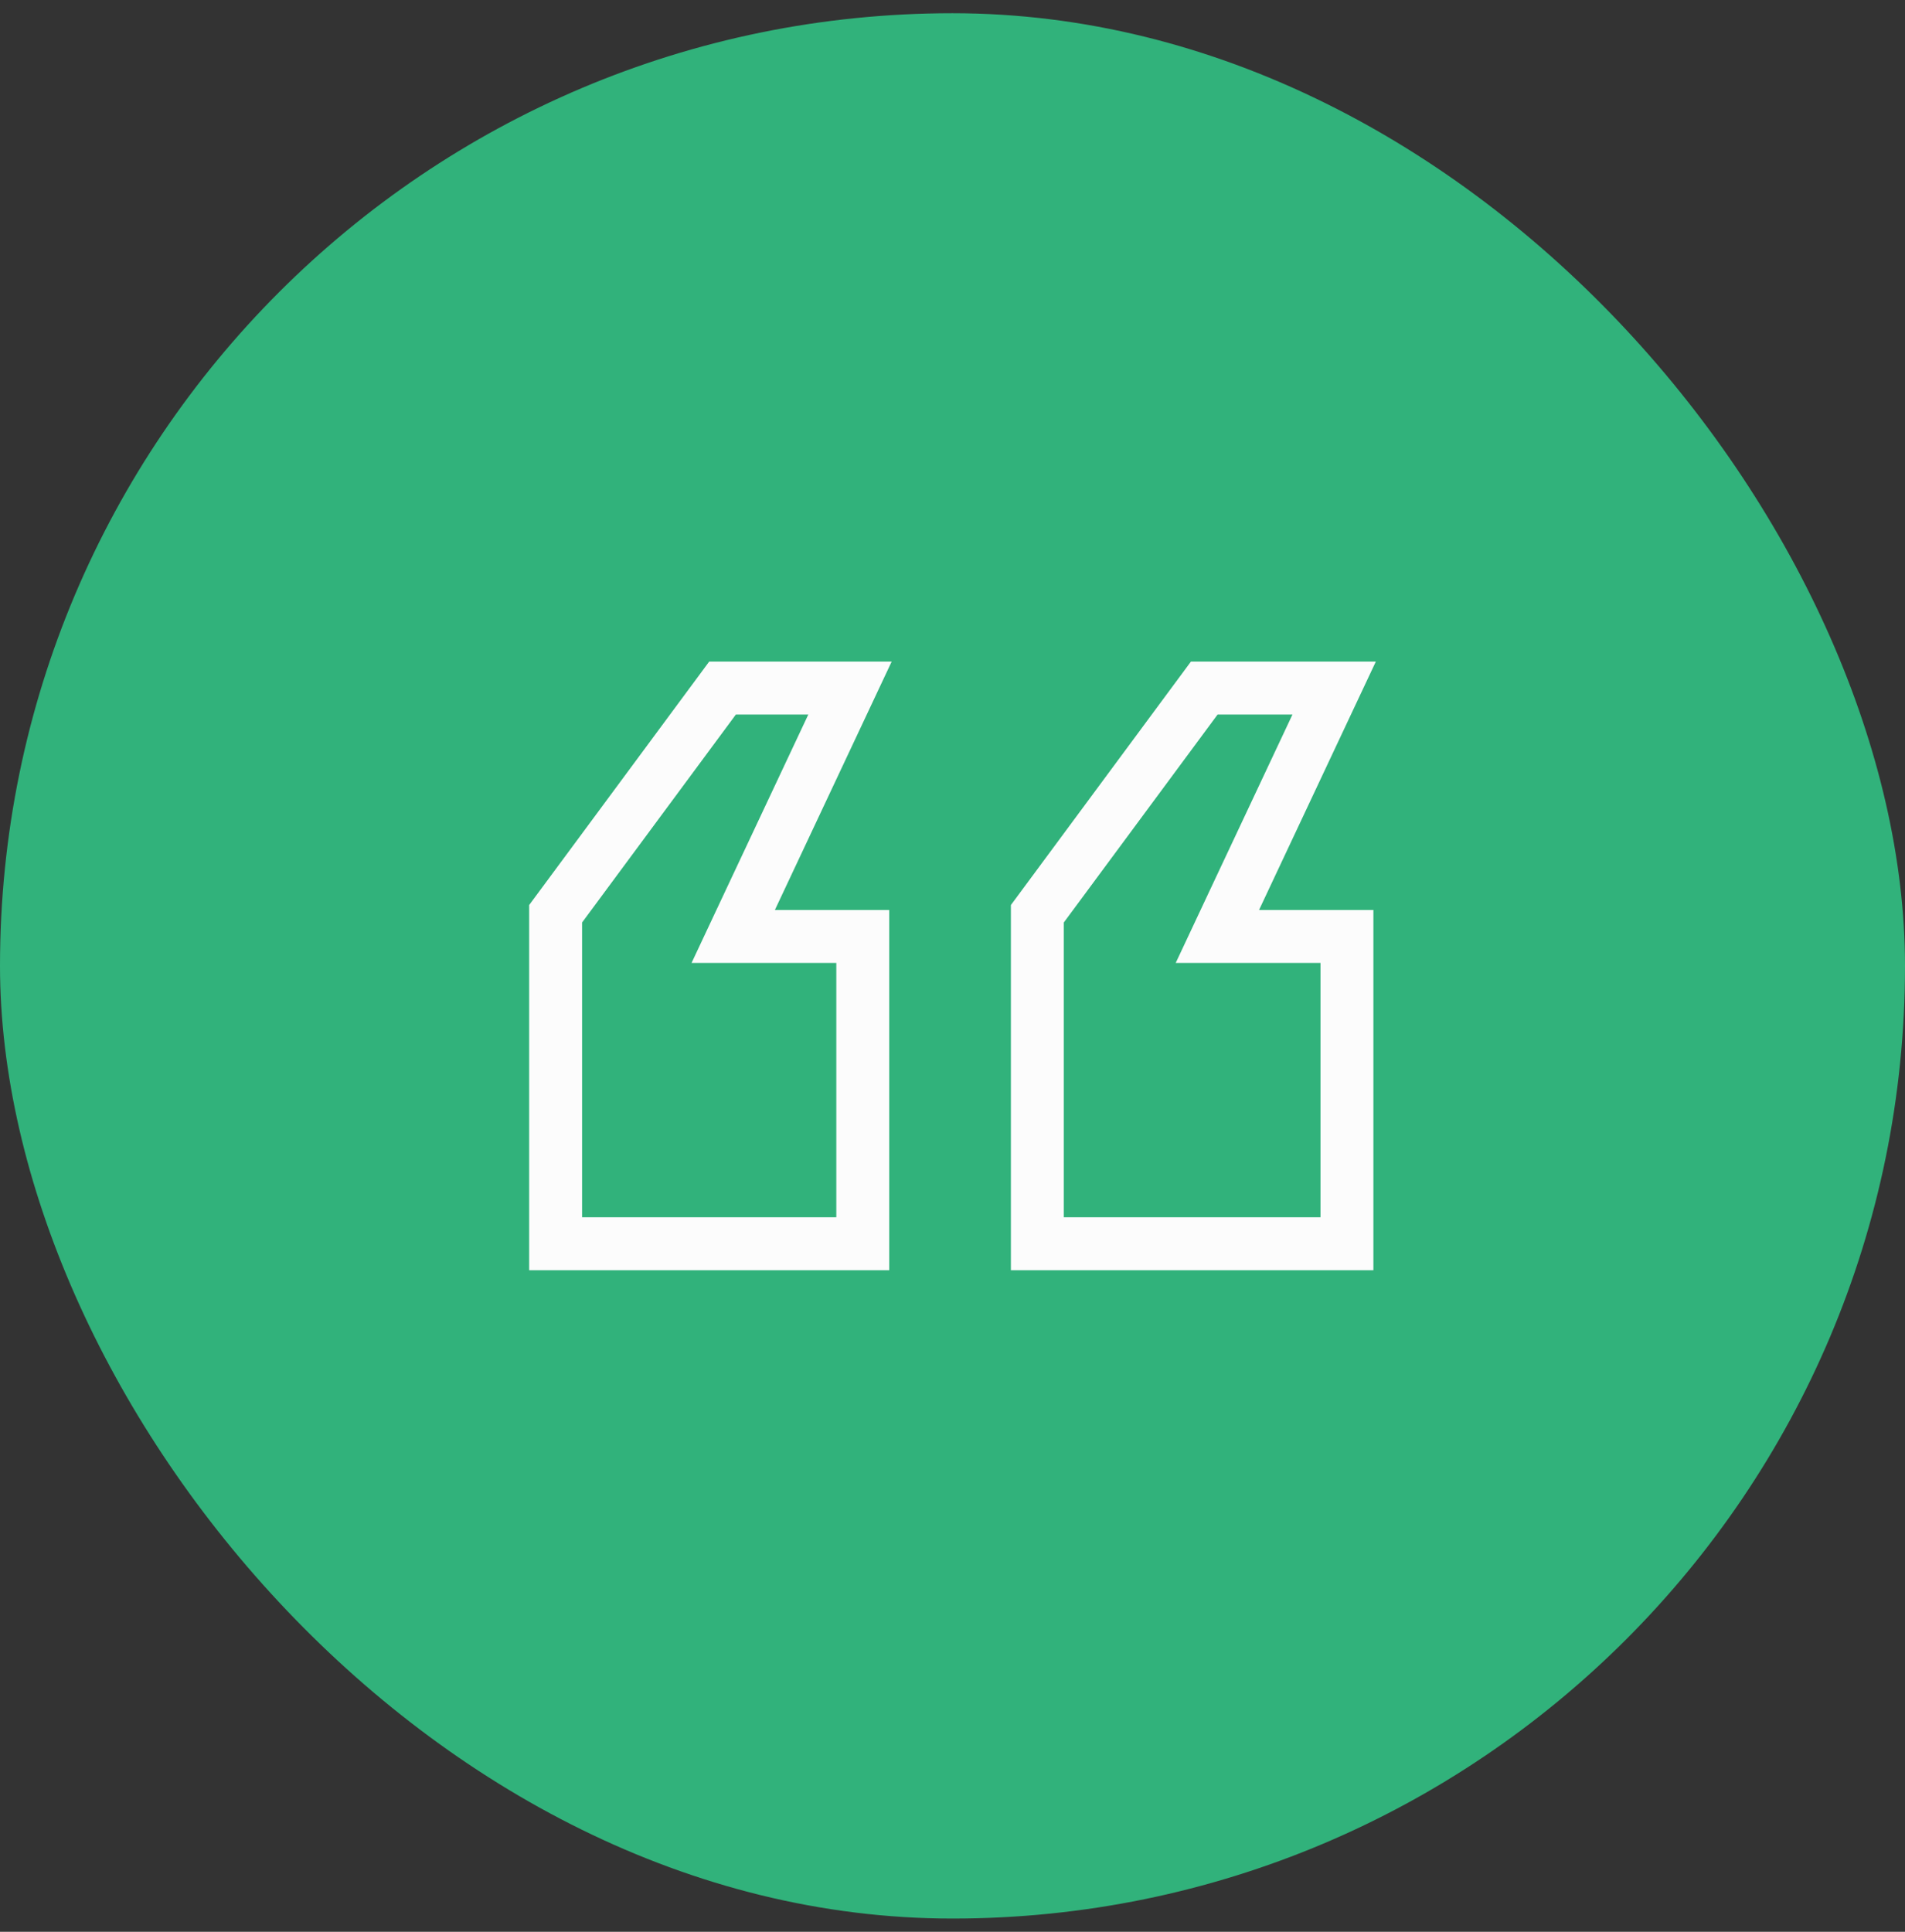
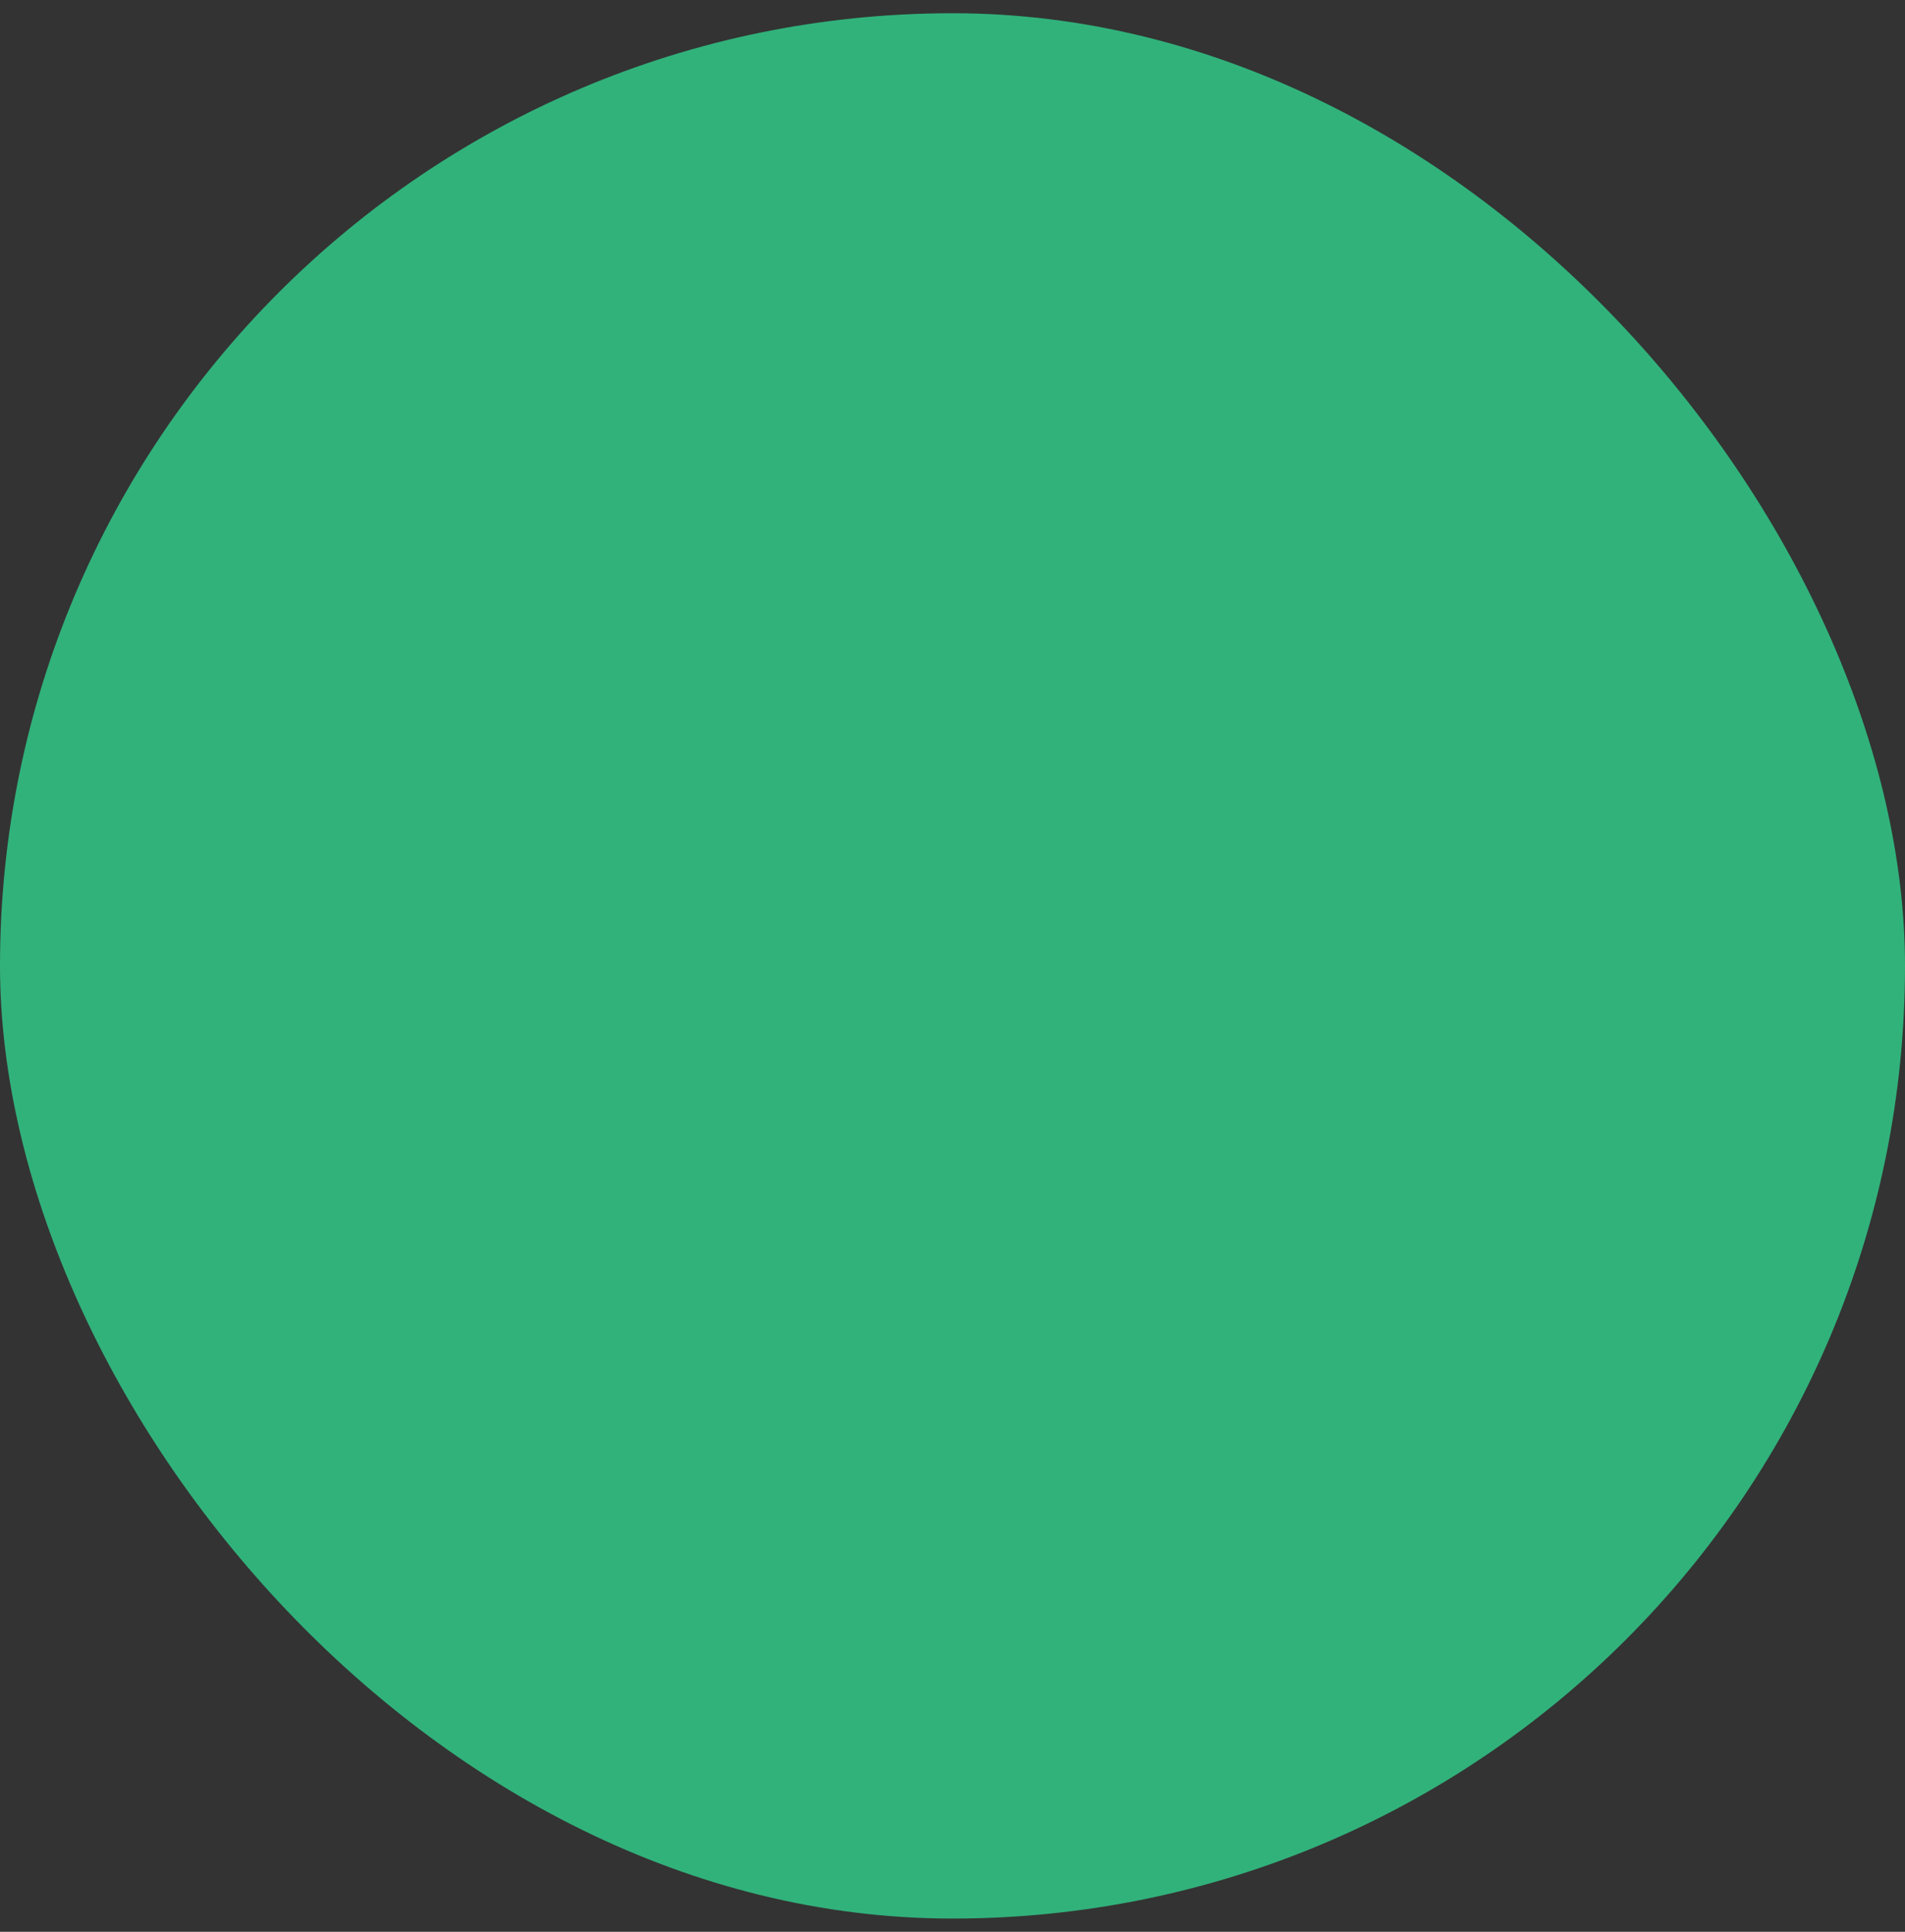
<svg xmlns="http://www.w3.org/2000/svg" width="72" height="73" viewBox="0 0 72 73" fill="none">
  <rect x="0" y="0" width="72" height="73" fill="#333333" stroke="none" />
  <rect y="0.5" width="72" height="72" rx="36" fill="#31B27B" />
-   <path d="M28.382 33.962L27.712 35.388H29.287H32.609V47H21V34.53L27.309 26H32.126L28.382 33.962ZM45.516 26H50.425L46.681 33.962L46.011 35.388H47.586H50.908V47H39.207V34.53L45.516 26Z" stroke="#FCFCFC" stroke-width="2" />
</svg>